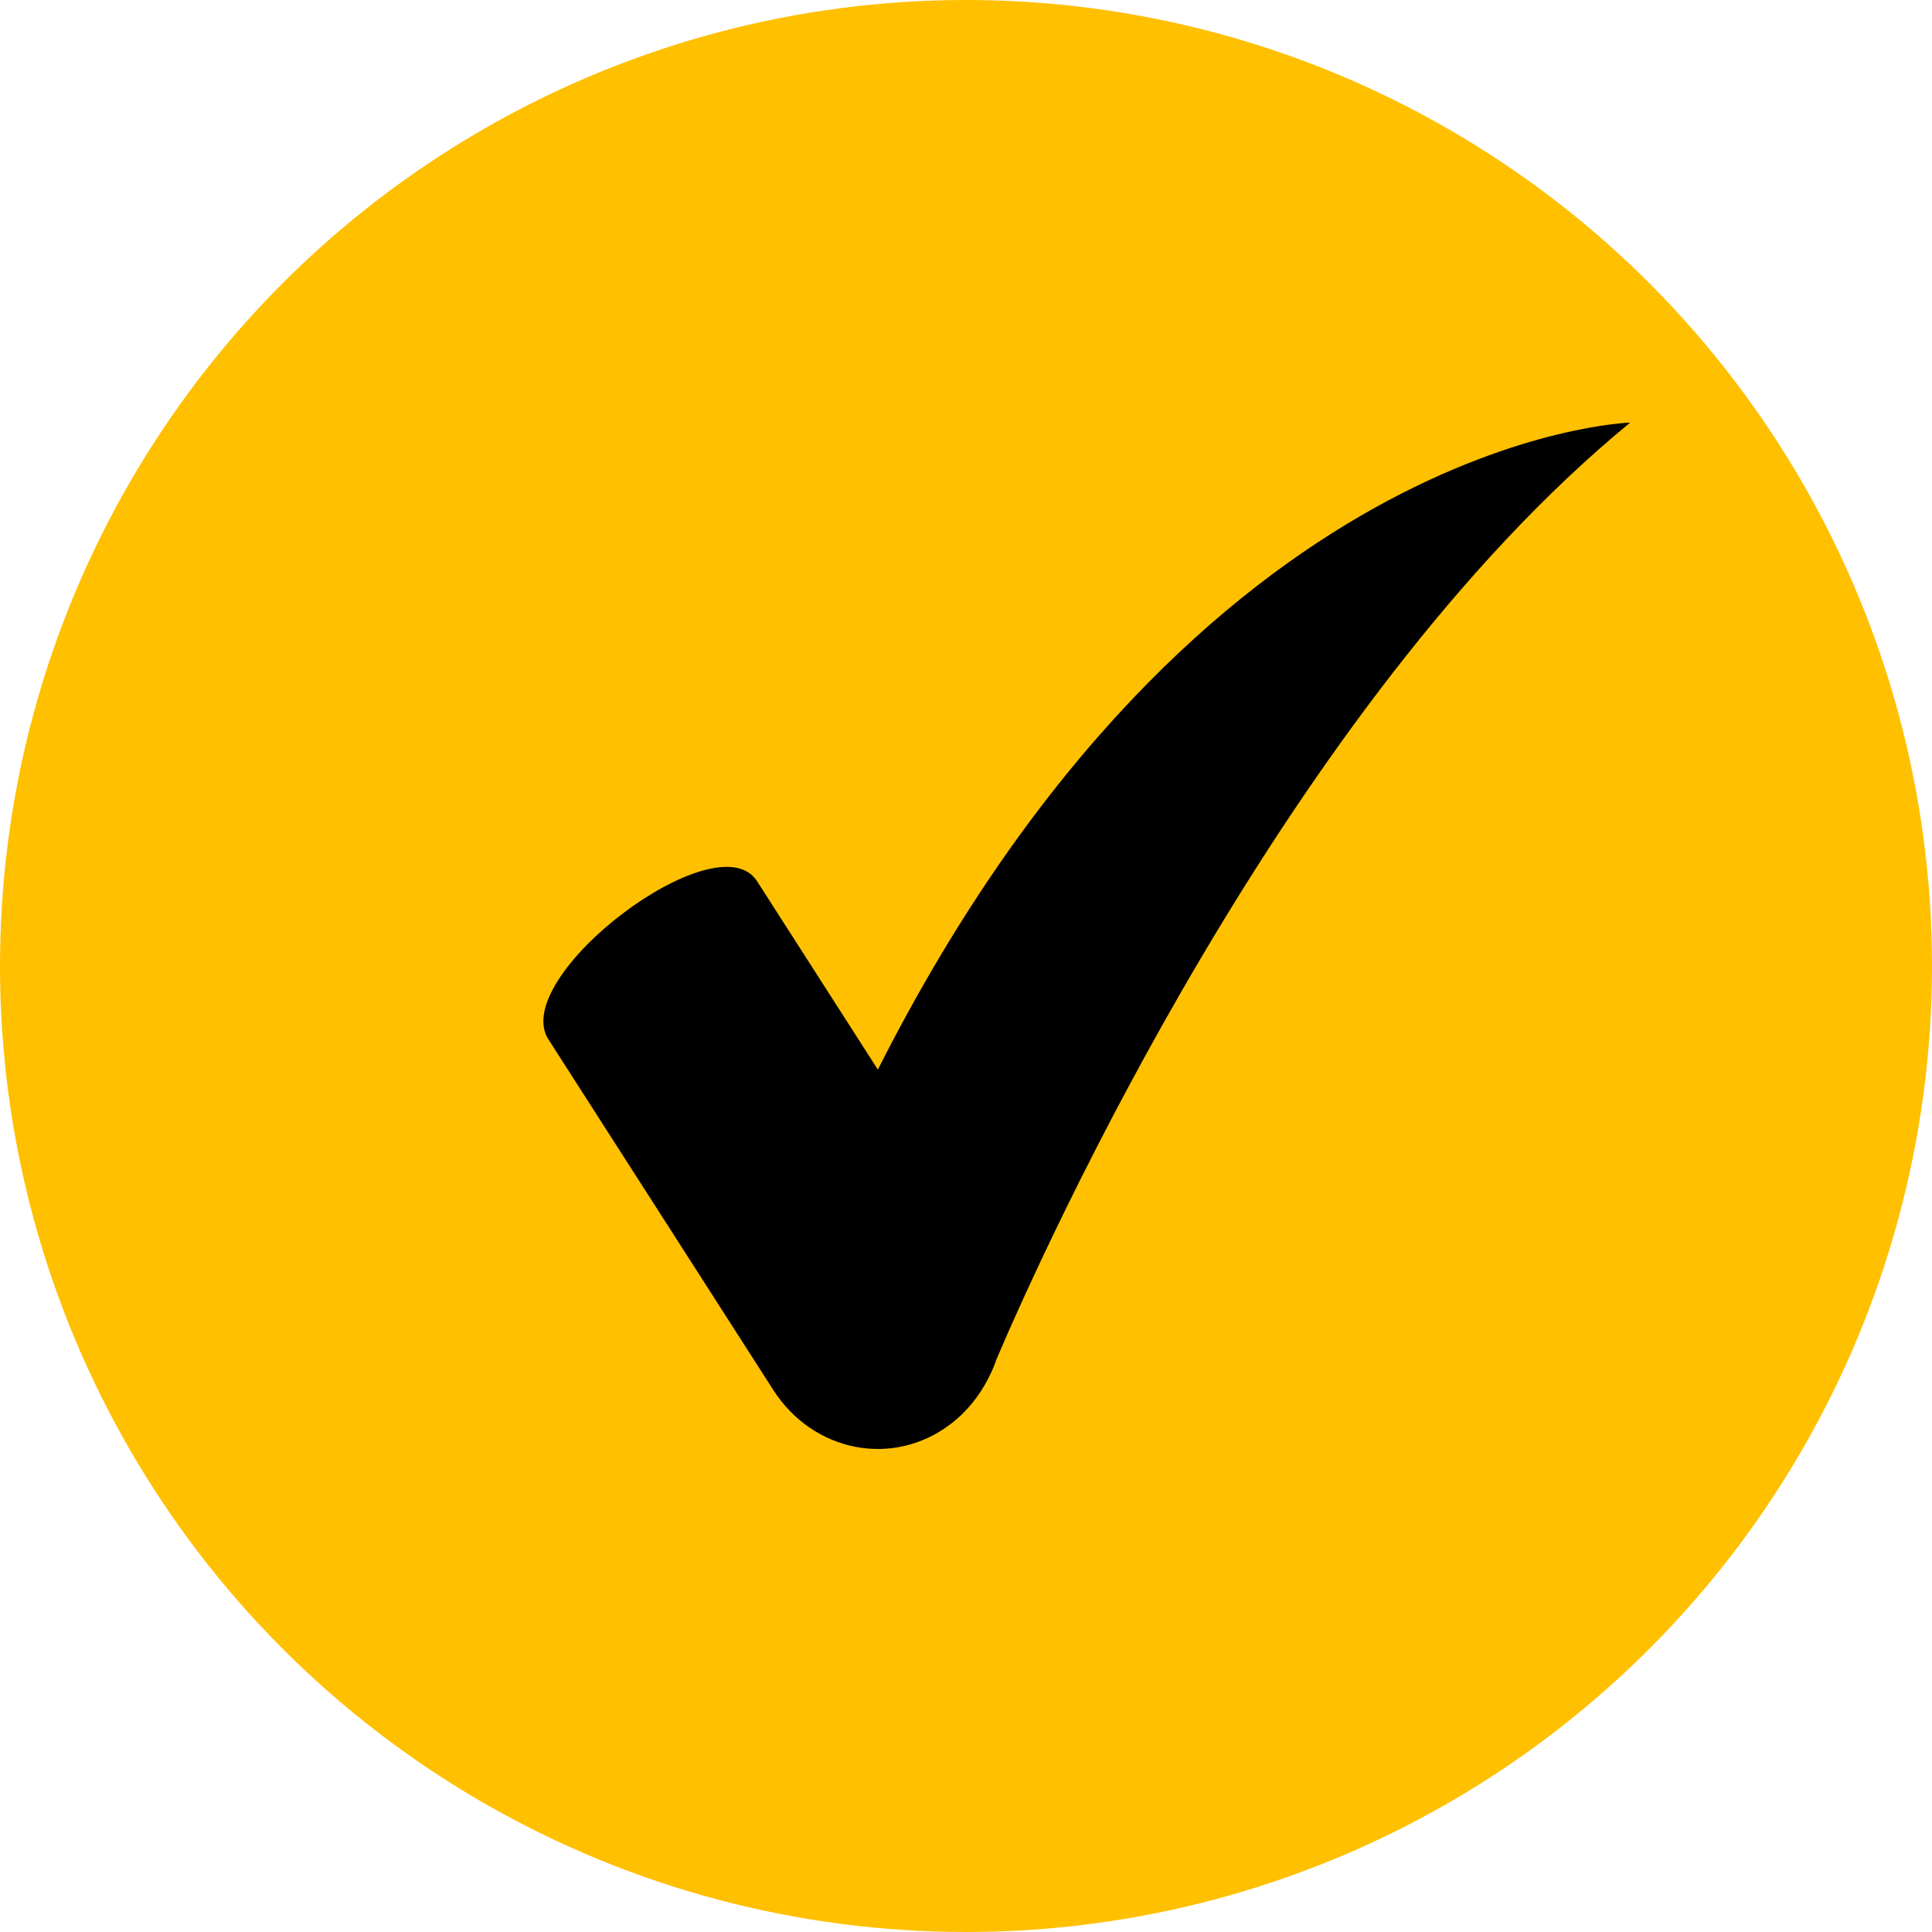
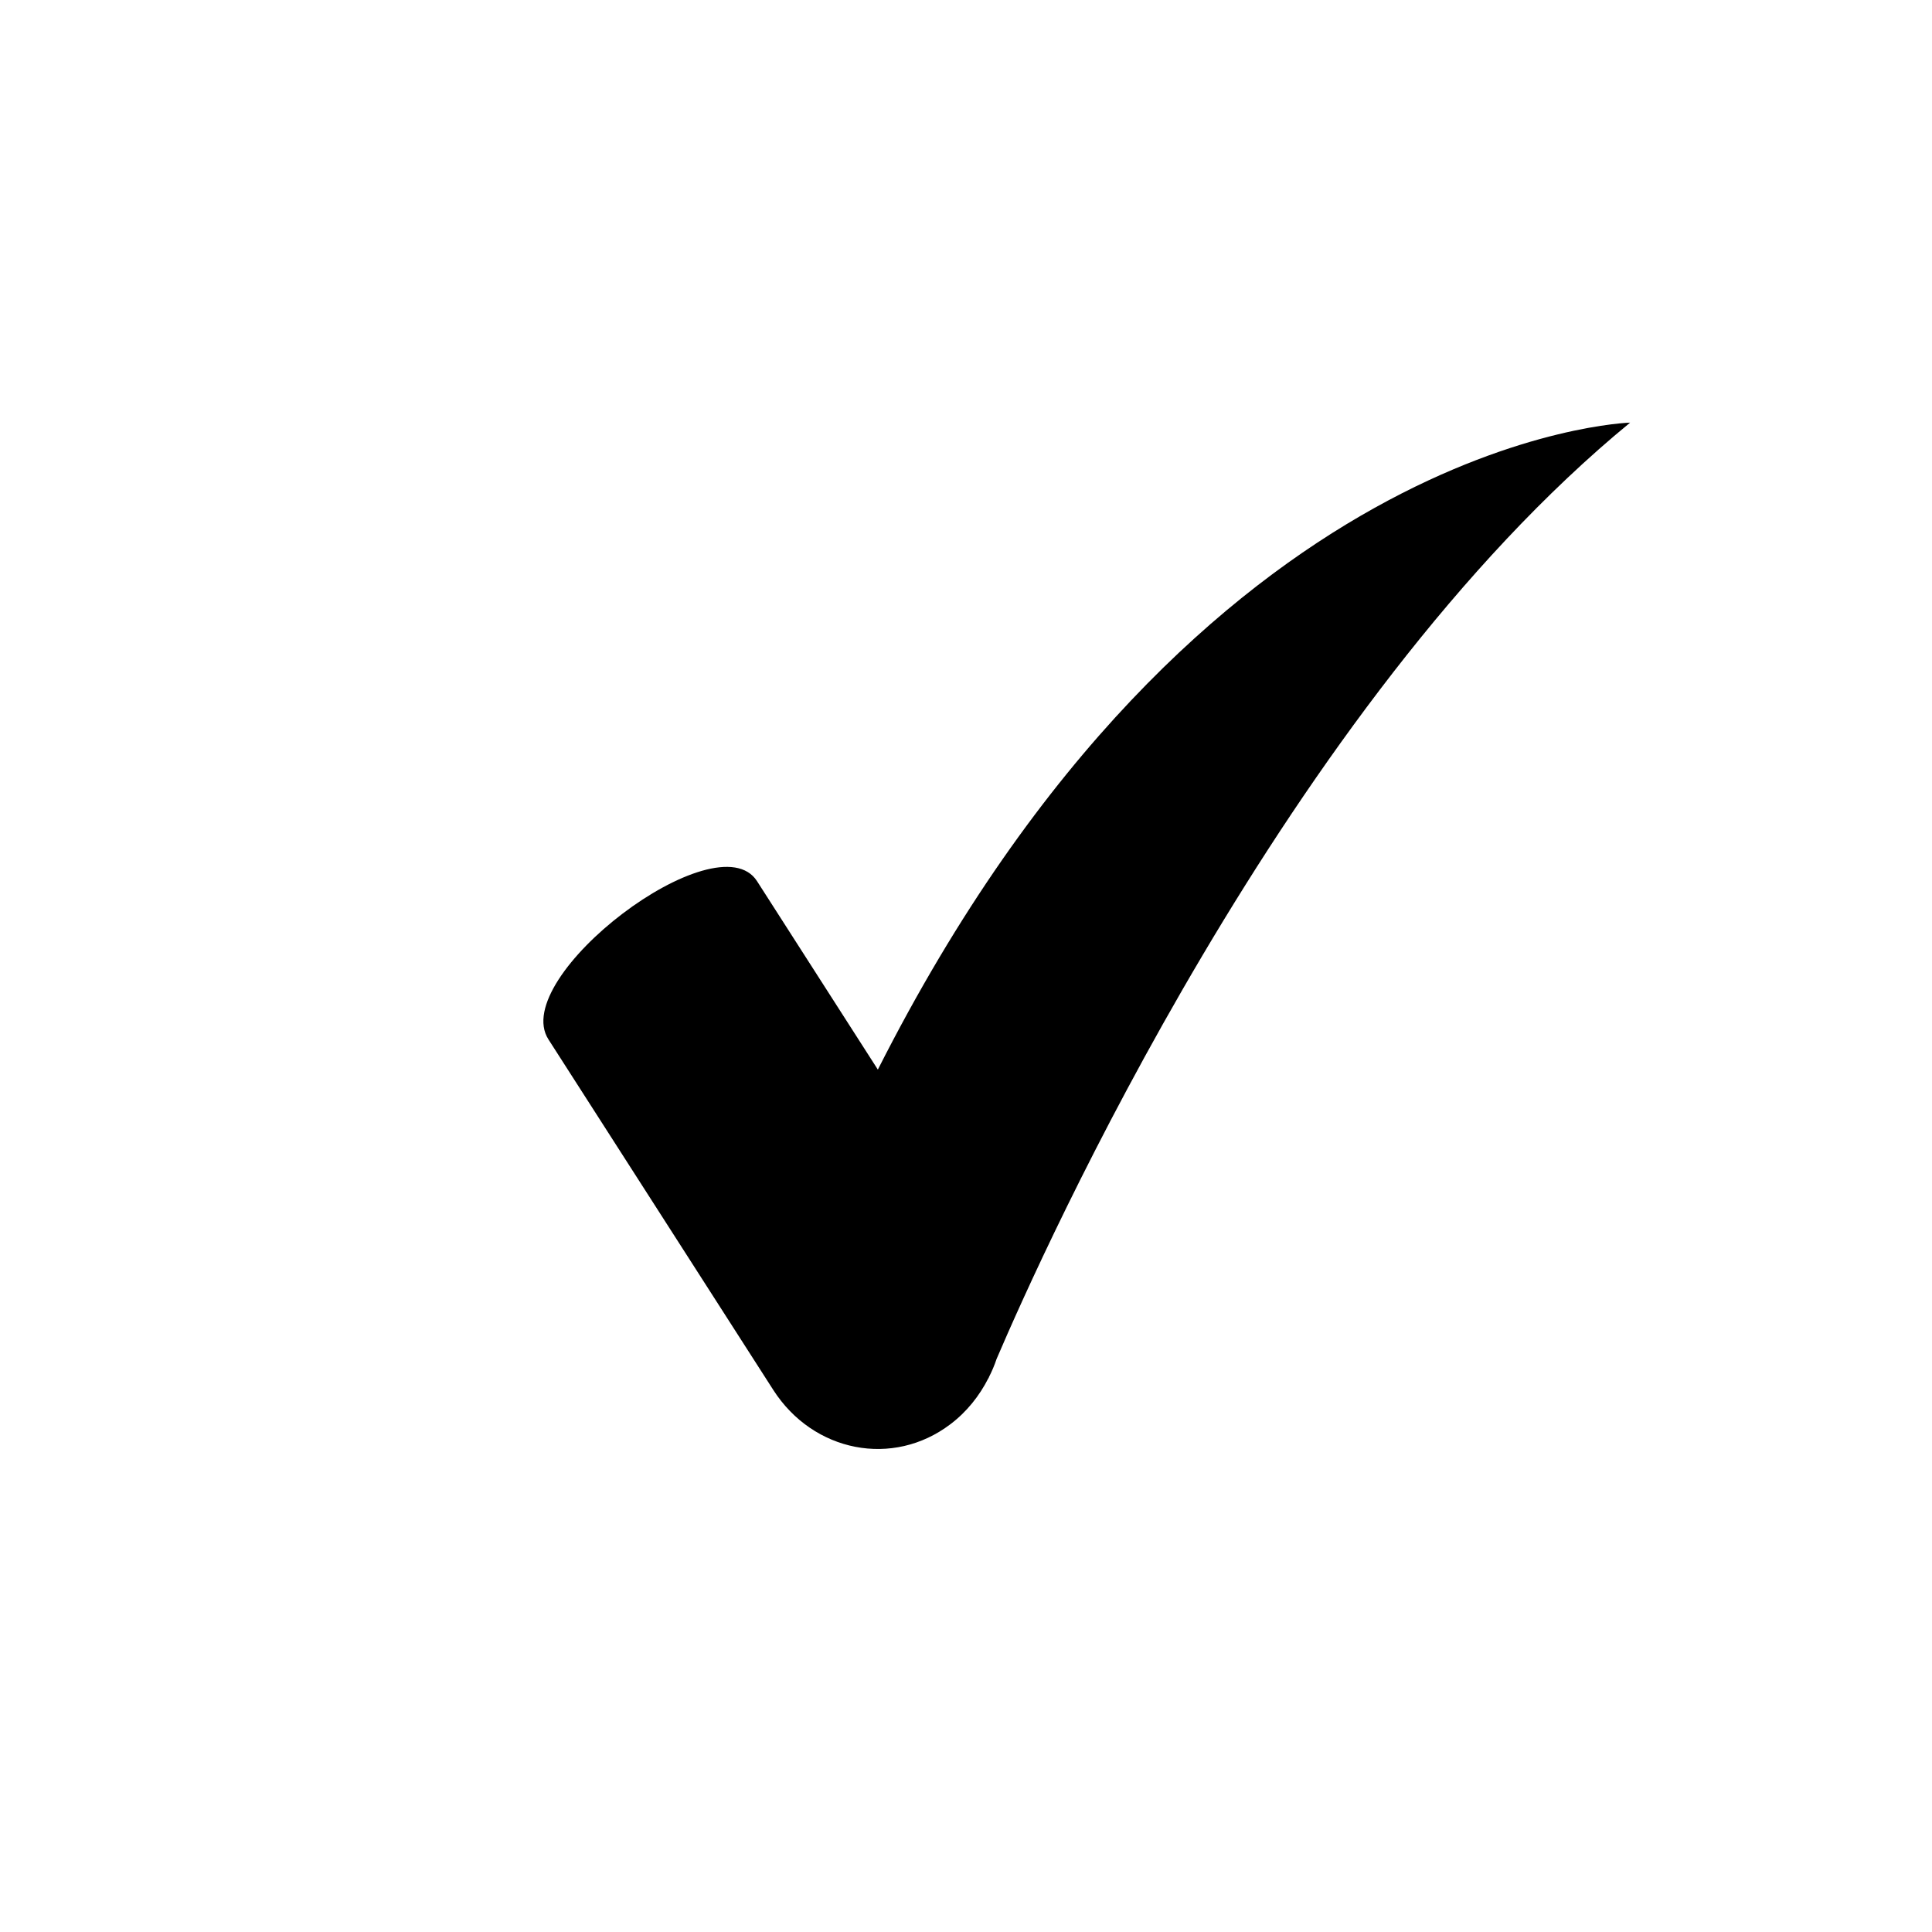
<svg xmlns="http://www.w3.org/2000/svg" width="32" height="32" viewBox="0 0 32 32" fill="none">
-   <circle cx="16" cy="16" r="16" fill="#FFC000" />
  <path d="M14.54 17.716L12.539 14.595C11.876 13.562 8.421 16.183 9.084 17.216L12.808 23.022C13.471 24.055 14.791 24.311 15.741 23.59C16.011 23.386 16.221 23.122 16.371 22.827L16.373 22.828C16.373 22.828 16.378 22.816 16.381 22.807C16.43 22.711 16.472 22.612 16.506 22.51C17.273 20.717 21.331 11.655 27 7C27 7 19.862 7.196 14.54 17.716Z" fill="black" />
</svg>